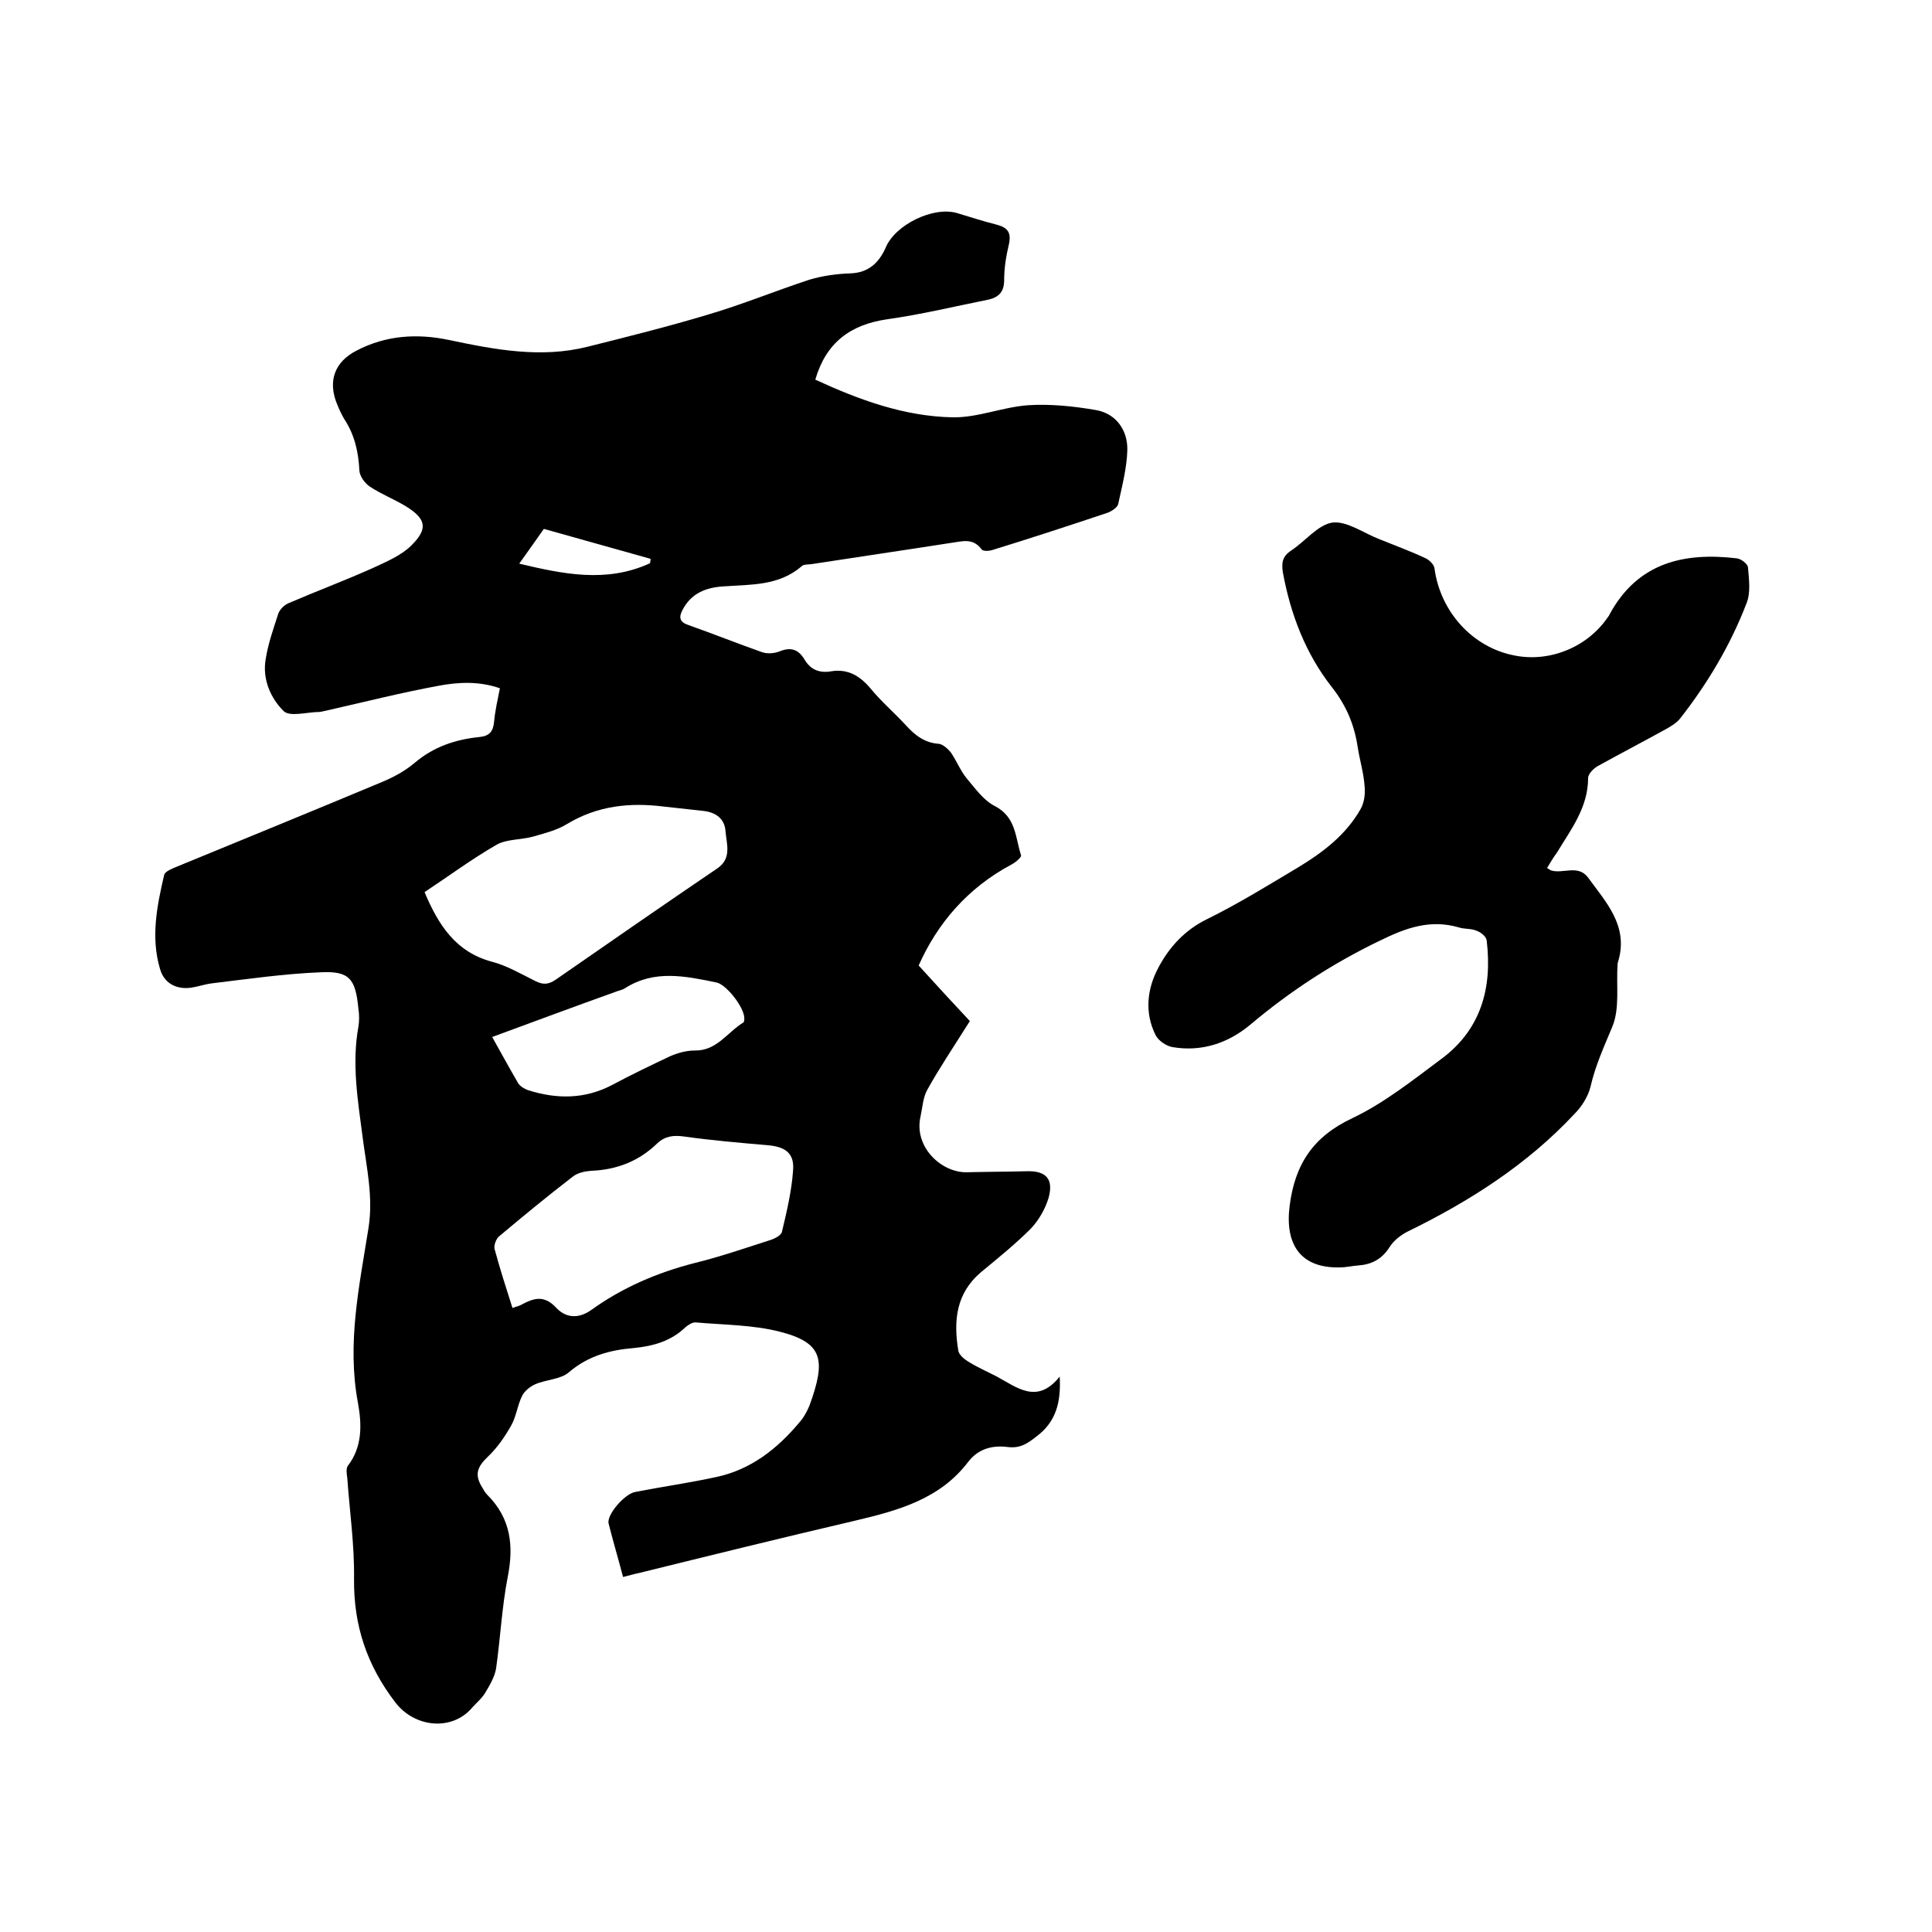
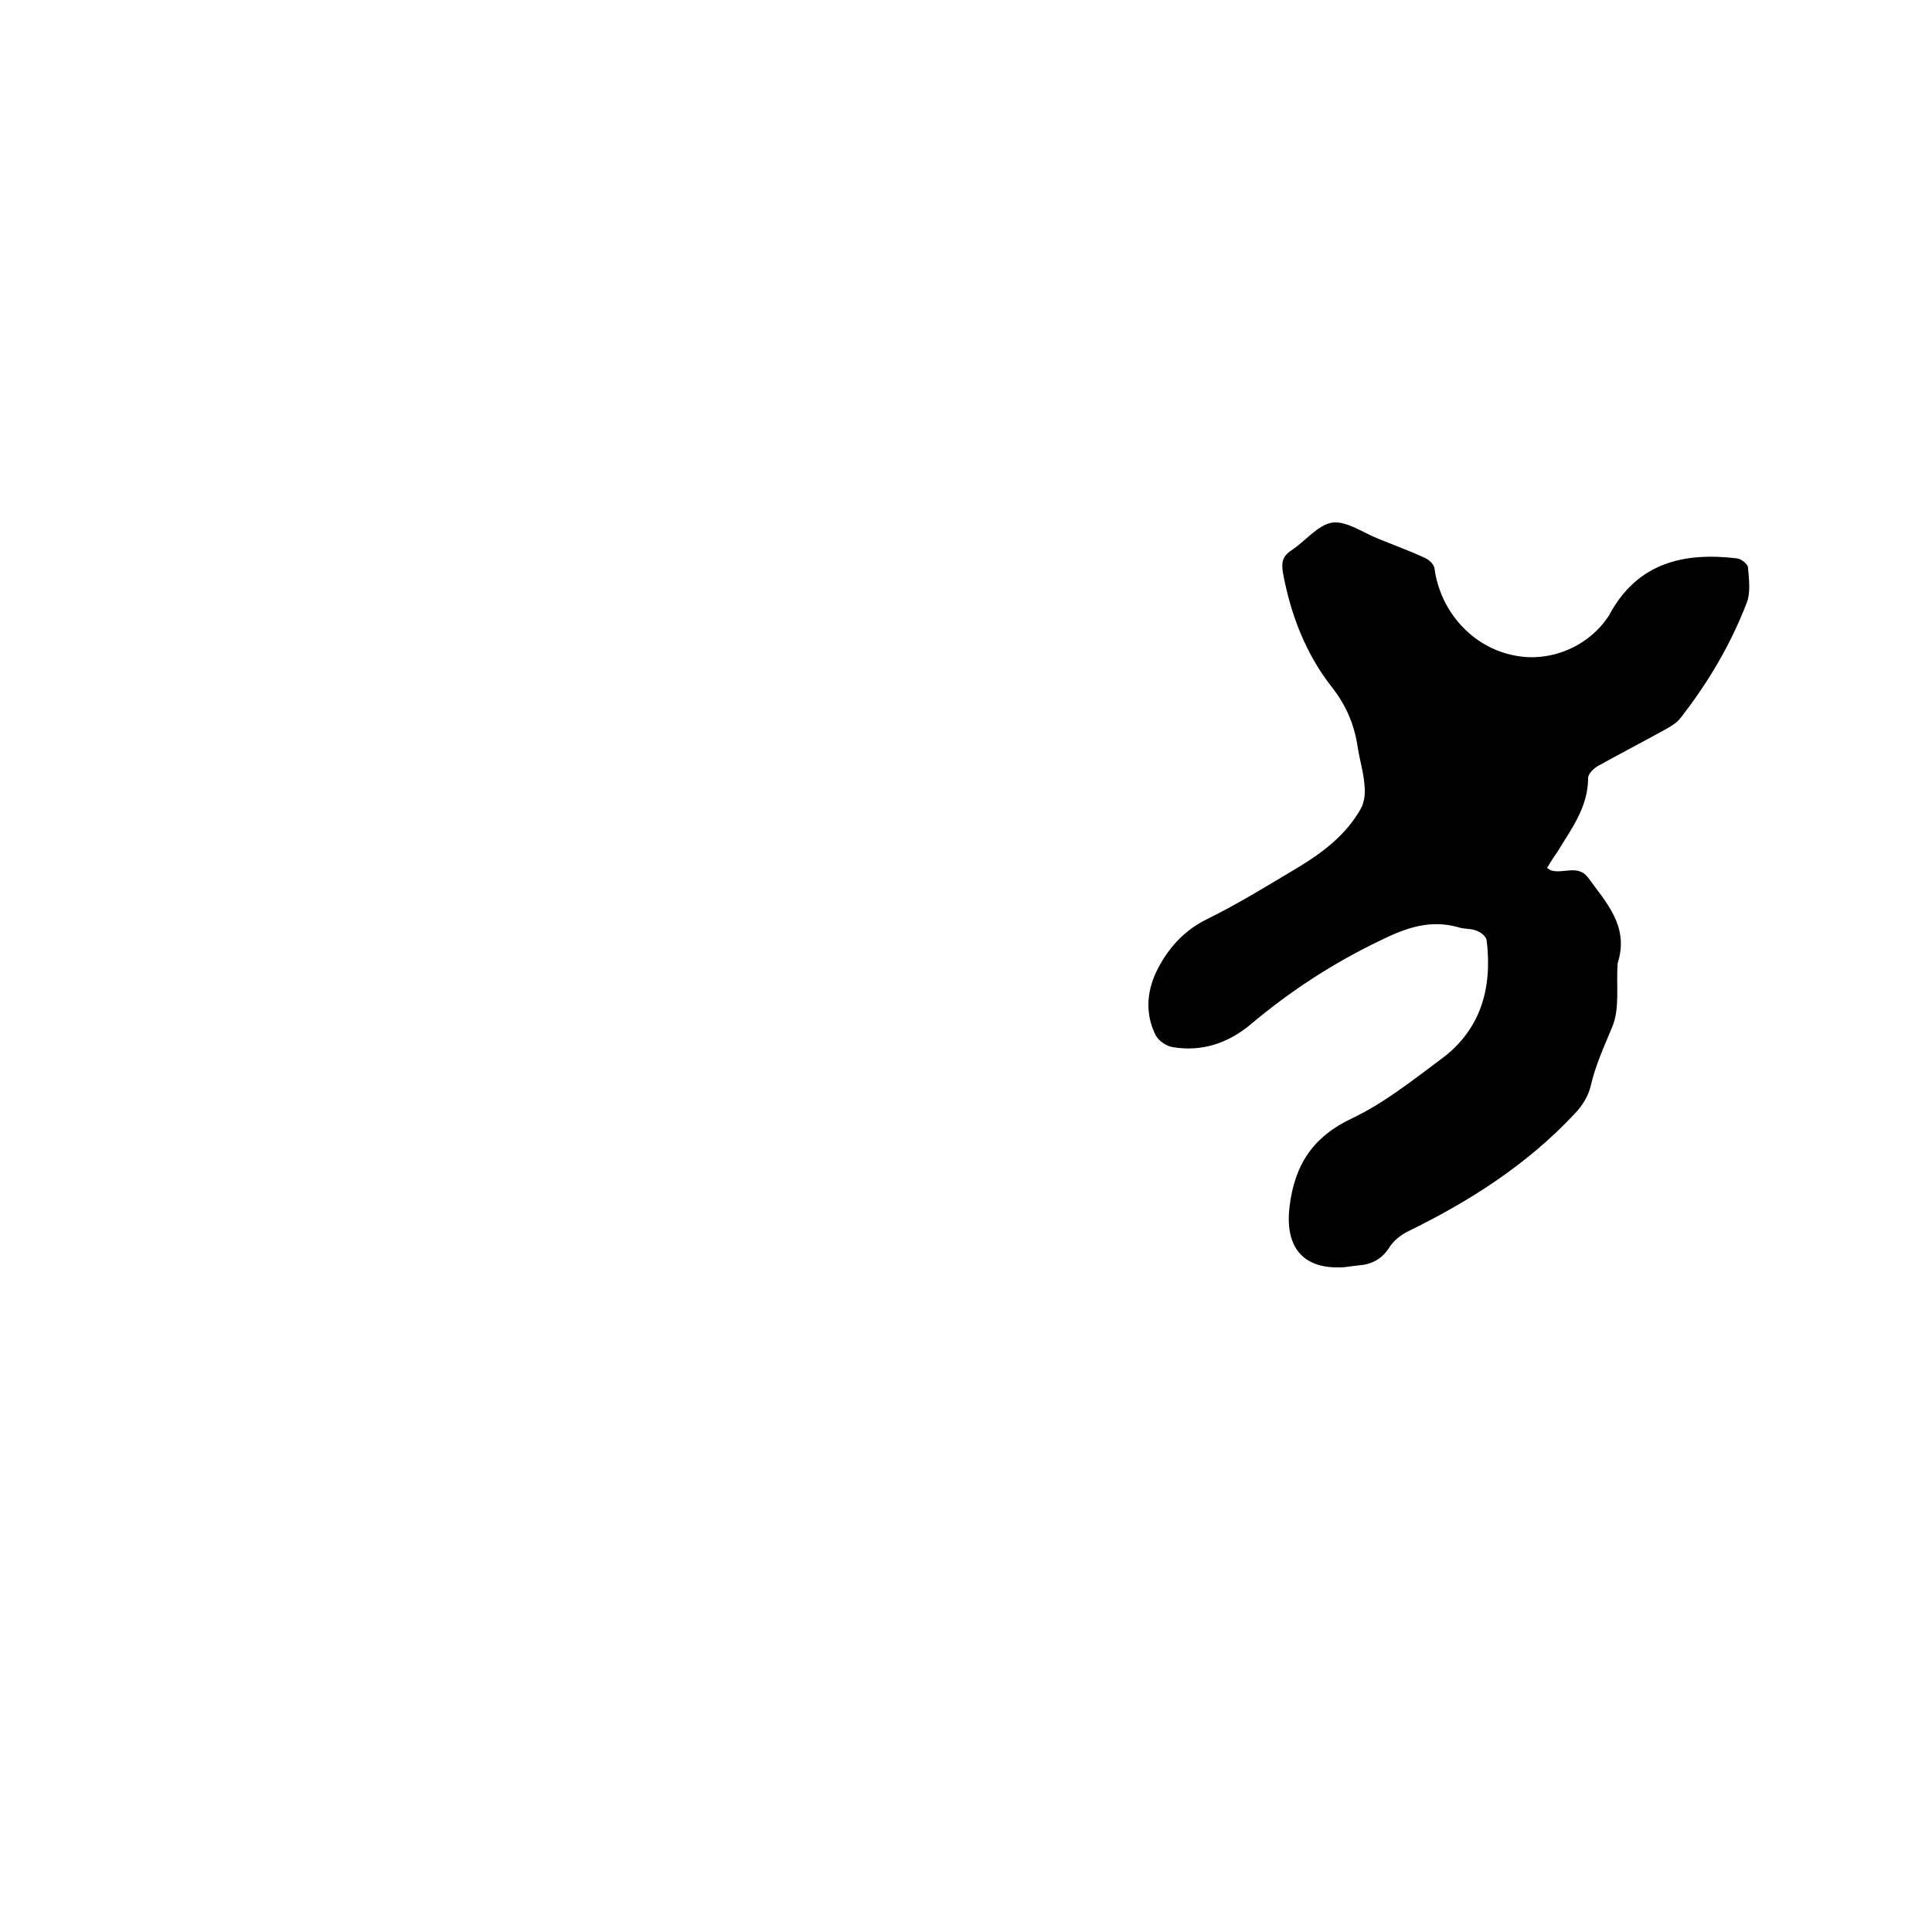
<svg xmlns="http://www.w3.org/2000/svg" enable-background="new 0 0 400 400" viewBox="0 0 400 400">
-   <path d="m168.8 78.6c9.1 4.2 18.4 7.6 28.4 7.8 5.2.1 10.3-2.1 15.6-2.5 4.7-.3 9.5.2 14.1 1 4.1.7 6.6 4.1 6.5 8.3-.1 3.7-1.1 7.5-1.9 11.2-.2.7-1.4 1.5-2.3 1.8-7.8 2.6-15.7 5.2-23.5 7.6-.8.3-2.2.4-2.5-.1-1.8-2.4-4-1.6-6.3-1.3-9.6 1.5-19.2 2.9-28.9 4.4-.7.1-1.7 0-2.1.5-4.7 4-10.4 3.7-16 4.1-3.7.2-6.8 1.4-8.6 4.9-.8 1.5-.6 2.5 1.2 3.1 5.1 1.8 10.1 3.8 15.2 5.6 1.1.4 2.5.3 3.6-.1 2.4-1 4-.5 5.3 1.7 1.2 2 3 2.8 5.4 2.4 3.5-.6 6 .9 8.2 3.5 2.2 2.7 4.9 5 7.3 7.6 1.9 2.1 3.9 3.7 6.9 3.9.8.1 1.8 1 2.4 1.7 1.2 1.7 2 3.8 3.3 5.4 1.8 2.1 3.5 4.6 5.9 5.8 4.4 2.3 4.2 6.5 5.4 10.2.1.4-1.2 1.5-2 1.9-9 4.8-15.3 12.1-19.2 20.9 3.9 4.3 7.6 8.3 10.6 11.5-3.4 5.4-6.3 9.7-8.8 14.2-.9 1.6-1 3.6-1.4 5.5-1.5 6.4 4.4 11.8 9.7 11.6 4-.1 8-.1 12-.2 4.2-.2 5.9 1.5 4.8 5.5-.7 2.3-2 4.6-3.7 6.4-3.2 3.2-6.8 6.1-10.3 9-5.2 4.4-5.7 10.1-4.7 16.2.1.8 1.1 1.7 1.9 2.2 1.9 1.2 3.9 2.1 5.9 3.1 4.3 2.3 8.5 6 13.2.1.3 5.4-.8 9.4-4.8 12.4-1.8 1.4-3.3 2.5-5.9 2.2-3-.4-6 .2-8.2 3-5.8 7.7-14.4 10.1-23.3 12.2-15 3.5-30 7.2-45 10.9-1 .2-2 .5-3.2.8-1-3.8-2.1-7.5-3-11.1-.4-1.8 3.3-6.1 5.5-6.5 5.6-1.1 11.3-1.9 16.8-3.1 7.1-1.5 12.6-5.8 17.2-11.3.9-1 1.6-2.3 2.1-3.5 3.4-9.4 2.9-13-6.2-15.3-5.5-1.4-11.5-1.4-17.3-1.9-.7-.1-1.6.5-2.2 1-3 2.9-6.7 3.9-10.7 4.3-4.9.4-9.4 1.6-13.4 5-1.7 1.5-4.7 1.5-7 2.5-1.1.5-2.2 1.4-2.7 2.4-1 2-1.2 4.3-2.3 6.2-1.3 2.3-2.9 4.6-4.8 6.4-2.2 2.1-2.8 3.7-1.2 6.3.3.5.6 1.1 1.1 1.6 4.9 4.9 5.5 10.6 4.2 17.1-1.2 6.2-1.5 12.6-2.4 18.9-.3 1.7-1.3 3.4-2.2 4.9-.7 1.2-1.8 2.1-2.7 3.1-4.2 5-12 4.2-16-1.1-5.8-7.6-8.6-15.8-8.5-25.5.1-7-.9-13.9-1.4-20.9-.1-.8-.3-1.9.1-2.5 3.1-4 2.9-8.7 2.1-13.1-2.3-12.3.3-24.2 2.2-36.2 1-6.4-.4-12.4-1.2-18.6-1-7.7-2.3-15.3-.9-23 .2-1.2.2-2.5 0-3.8-.6-6.1-1.8-7.8-7.8-7.5-7.6.3-15.1 1.4-22.6 2.3-1.5.2-2.9.7-4.3.9-3.1.4-5.6-1-6.4-4-1.9-6.5-.6-13 .9-19.4.2-.7 1.7-1.3 2.7-1.7 14.1-5.8 28.3-11.6 42.4-17.5 2.4-1 4.8-2.3 6.8-4 3.9-3.3 8.4-4.8 13.3-5.3 2.1-.2 2.9-1.1 3.1-3.2.2-2.2.7-4.4 1.2-6.9-4.3-1.5-8.6-1.3-12.8-.5-7.6 1.4-15.1 3.3-22.6 5-.6.1-1.2.3-1.9.4-2.6 0-6.2 1.1-7.5-.2-2.7-2.7-4.4-6.6-3.7-10.7.5-3.2 1.6-6.3 2.6-9.4.3-.9 1.2-1.8 2.1-2.2 5.8-2.5 11.7-4.7 17.5-7.3 2.8-1.3 5.9-2.6 8-4.7 3.5-3.5 3-5.5-1.2-8.1-2.5-1.5-5.1-2.5-7.5-4.1-1-.7-2.1-2.2-2.1-3.4-.2-3.8-1-7.3-3.1-10.5-.6-1-1.1-2.1-1.5-3.1-2-4.8-.5-8.8 4-11.1 6.1-3.2 12.6-3.6 19.2-2.2 9.5 2 19 3.8 28.6 1.4 8.4-2.1 16.8-4.2 25.1-6.7 7.1-2.1 13.9-4.9 20.9-7.2 2.7-.8 5.6-1.2 8.4-1.3 3.8-.1 6-2.2 7.4-5.4 2-4.7 9.8-8.5 14.7-7.1 2.7.8 5.4 1.7 8.2 2.4 2.3.6 3.1 1.6 2.6 4-.6 2.5-1 5-1 7.5 0 2.4-1.1 3.5-3.1 4-7 1.4-14 3.1-21.1 4.1-7.7 1.1-12.7 4.9-14.9 12.5zm-62.7 192.2c.8-.3 1.4-.4 1.9-.7 2.6-1.4 4.7-2 7.2.7 1.8 1.9 4.3 2.4 7.1.5 6.5-4.7 13.7-7.8 21.5-9.8 5.3-1.3 10.5-3.1 15.8-4.8.9-.3 2.2-1 2.3-1.7 1-4.2 2-8.4 2.3-12.7.3-3.6-1.7-4.9-5.3-5.2-5.8-.5-11.6-1-17.3-1.8-2.1-.3-3.9-.1-5.5 1.4-3.8 3.7-8.4 5.5-13.7 5.7-1.3.1-2.8.4-3.8 1.2-5.2 4-10.3 8.2-15.3 12.4-.6.5-1.1 1.9-.9 2.6 1.1 4.1 2.4 8.1 3.7 12.2zm-18.2-86.1c2.9 6.9 6.5 12.4 13.9 14.4 3.1.8 6 2.5 9 4 1.6.8 2.7.8 4.3-.3 11.1-7.7 22.2-15.4 33.4-23 3.1-2.1 1.9-5.1 1.7-7.8-.2-2.5-2-3.8-4.5-4.1-2.7-.3-5.5-.6-8.2-.9-7.1-.9-13.8-.2-20.1 3.6-2.1 1.3-4.6 1.9-7 2.6-2.5.7-5.5.5-7.6 1.7-5.2 3-9.9 6.5-14.9 9.8zm14 30c1.9 3.4 3.6 6.5 5.4 9.6.4.6 1.2 1.1 2 1.4 6 1.9 11.8 1.9 17.5-1.1 3.9-2.1 7.9-4 11.9-5.9 1.6-.7 3.4-1.2 5.1-1.2 4.6.1 6.8-3.8 10.1-5.8.2-.1.2-.6.2-.9 0-2.2-3.7-7-5.8-7.4-6.4-1.3-12.8-2.7-18.9 1.2-.6.4-1.4.5-2.1.8-8.4 3-16.7 6.1-25.4 9.3zm32.7-98.1c0-.3.1-.6.1-.9-7.4-2.1-14.7-4.1-22.1-6.2-1.7 2.4-3.3 4.7-5.1 7.2 8.9 2.1 18 4.1 27.1-.1z" />
  <path d="m320.3 179.7c.5.3.6.4.8.5 2.5.8 5.6-1.3 7.7 1.5 3.7 5.1 8.3 9.9 6.3 17.1-.1.3-.2.6-.2.9-.3 4.3.5 9.1-1.1 12.9-1.7 4.1-3.5 8-4.5 12.4-.5 2-1.8 4.1-3.3 5.6-9.8 10.5-21.7 18.1-34.6 24.4-1.4.7-2.9 1.9-3.7 3.2-1.6 2.5-3.7 3.6-6.5 3.8-1.3.1-2.5.4-3.8.4-8.1.2-11.4-4.7-10.4-12.7 1.1-8.7 4.9-14.4 13-18.2 6.5-3.1 12.3-7.7 18.2-12.1 8.4-6.1 10.8-14.8 9.6-24.7-.1-.8-1.2-1.7-2.1-2-1.1-.5-2.5-.3-3.7-.7-5.9-1.7-10.9.1-16.2 2.7-9.8 4.7-18.7 10.5-27 17.5-4.6 3.8-10 5.6-16 4.6-1.3-.2-2.9-1.3-3.5-2.4-2.4-4.7-1.8-9.7.5-14 2.2-4.2 5.4-7.8 10.1-10.1 6.5-3.2 12.8-7.1 19-10.8 5.1-3.1 9.8-6.7 12.8-12 .8-1.4 1-3.3.8-5-.2-2.6-1-5.2-1.4-7.8-.7-4.7-2.4-8.7-5.4-12.5-5.4-6.9-8.5-15-10.1-23.7-.3-2-.1-3.3 1.7-4.5 2.9-1.9 5.5-5.3 8.5-5.8 3-.4 6.4 2.1 9.7 3.4 3.2 1.3 6.5 2.5 9.7 4 .8.4 1.7 1.3 1.8 2.1 1.2 8.9 7.8 16.3 16.5 18 7.3 1.5 15.1-1.7 19.3-7.8.2-.3.4-.5.5-.8 5.8-10.6 15.3-12.8 26.3-11.5.9.1 2.3 1.2 2.3 1.9.2 2.4.6 5.2-.3 7.4-3.3 8.6-8 16.5-13.7 23.8-.7.9-1.7 1.5-2.7 2.1-4.7 2.6-9.5 5.1-14.2 7.7-1 .5-2.2 1.7-2.2 2.6 0 6.1-3.6 10.7-6.5 15.5-.7.9-1.3 2-2 3.1z" />
</svg>